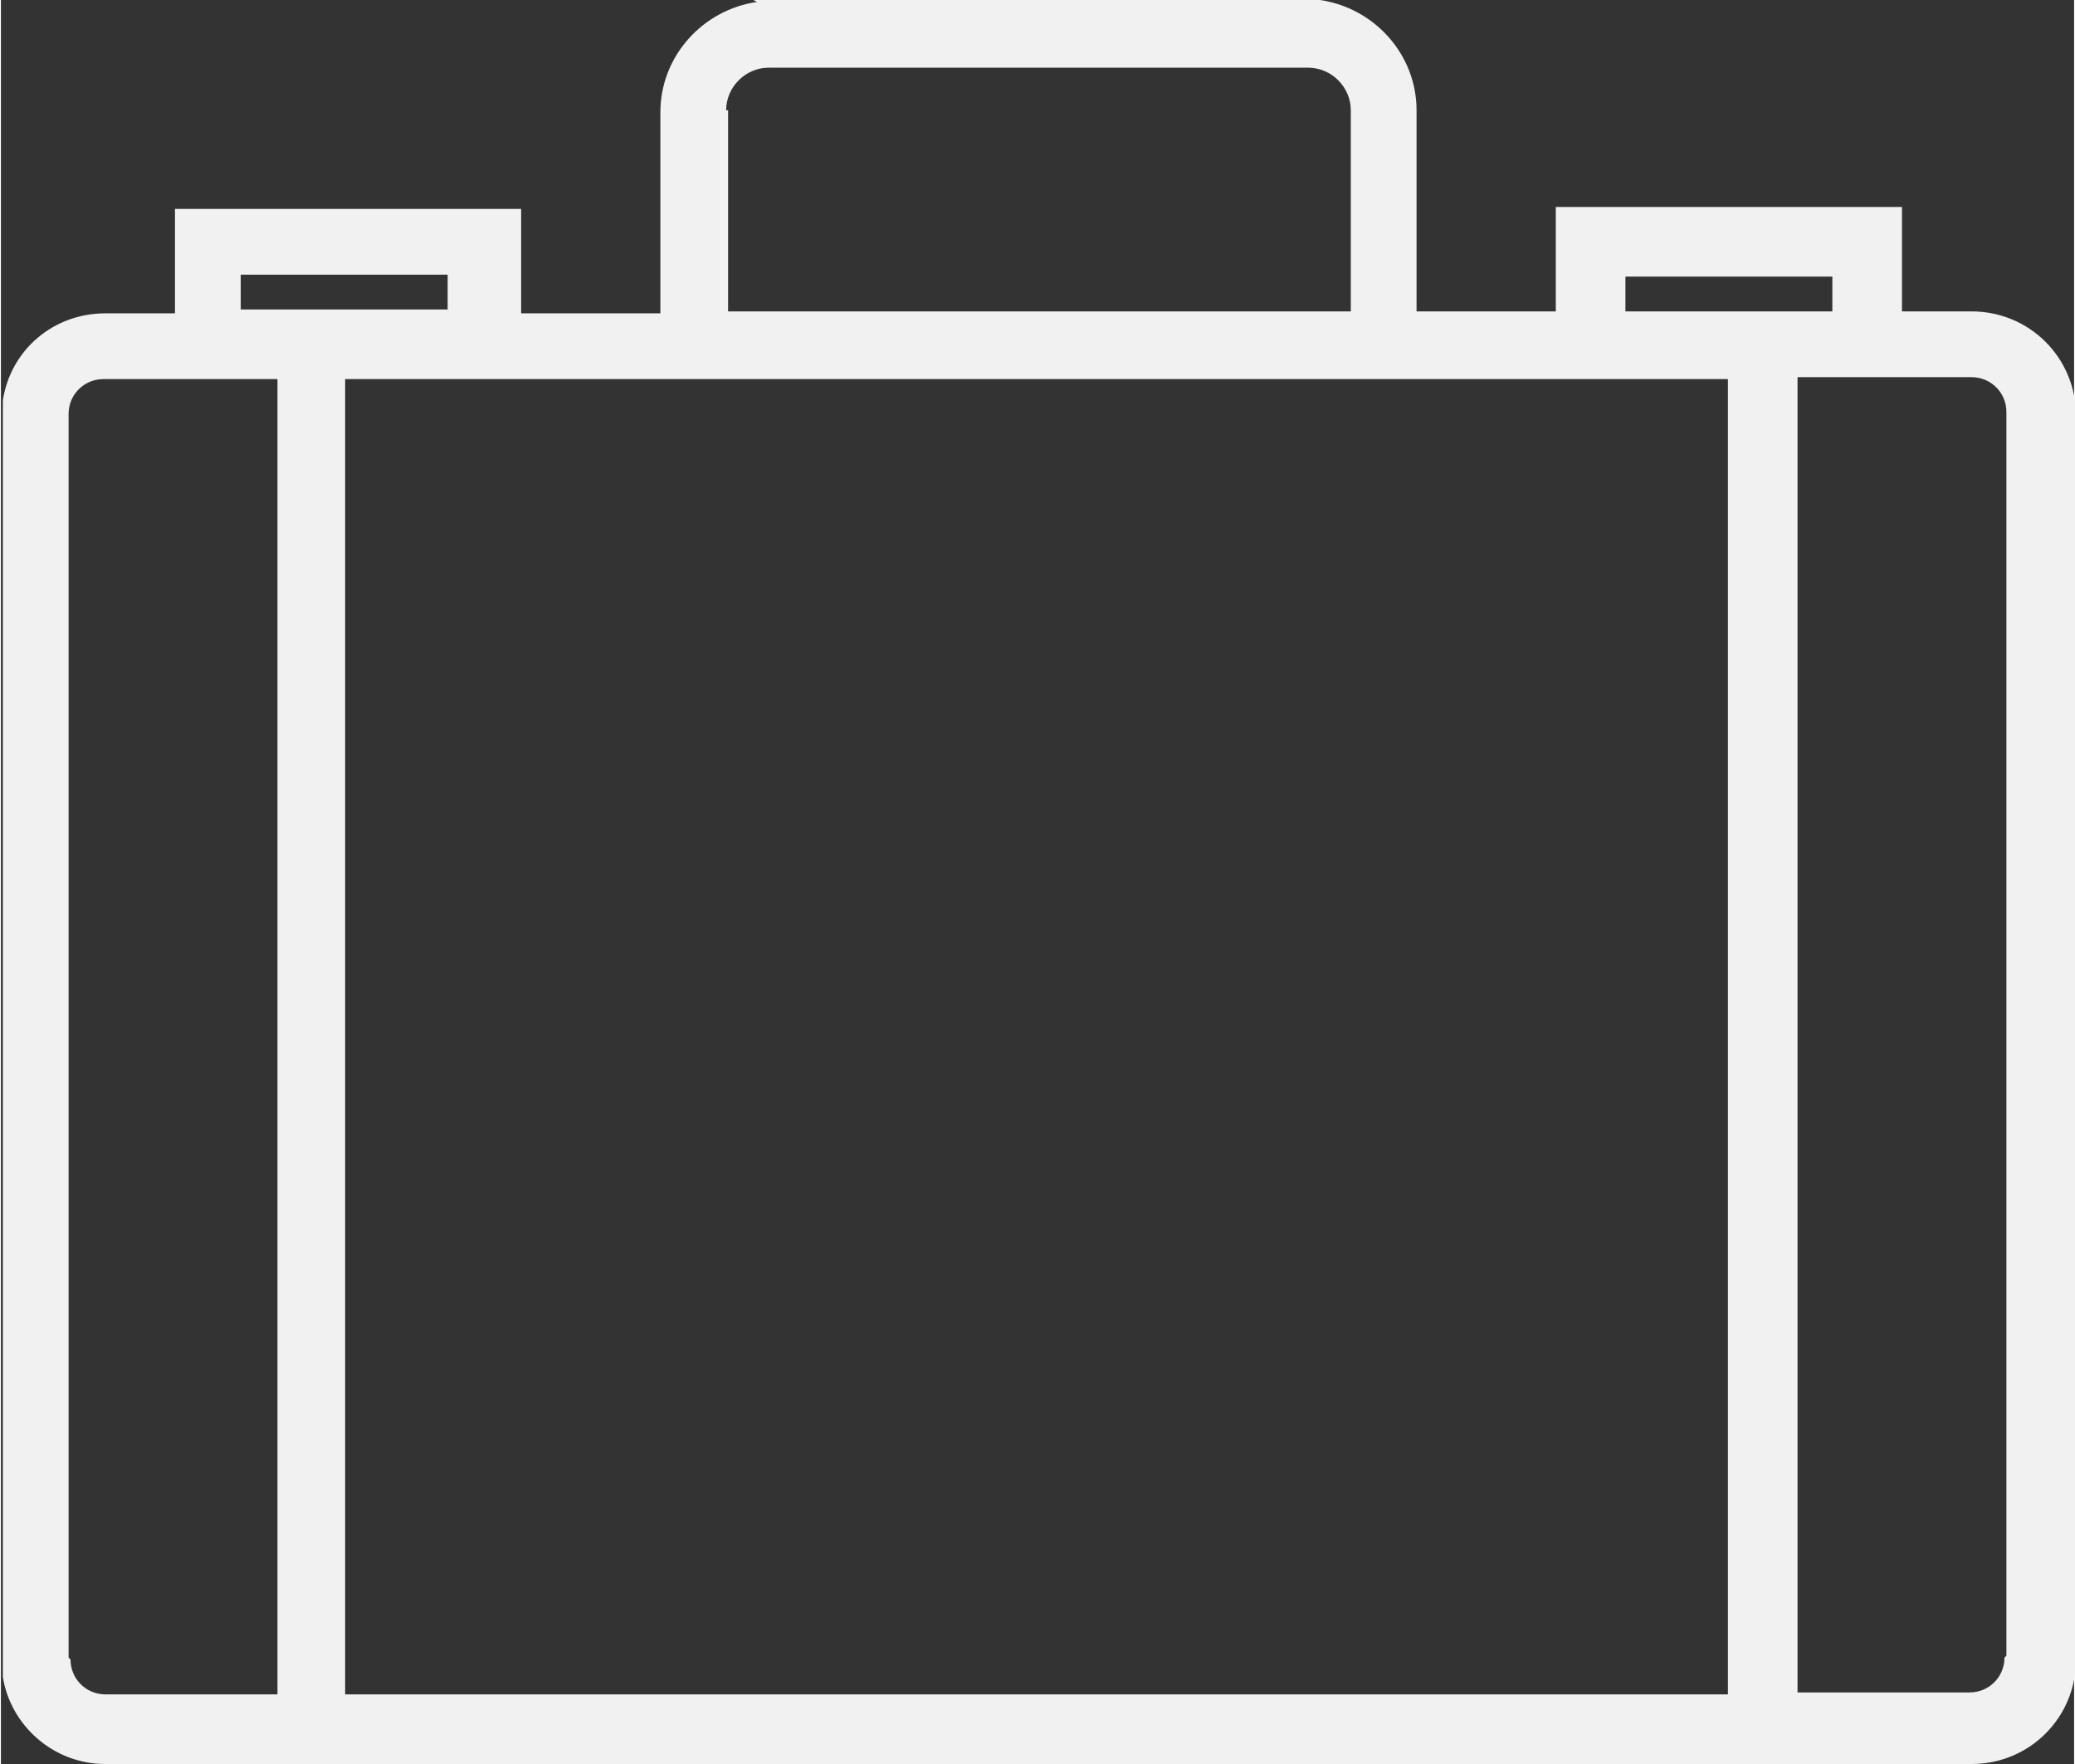
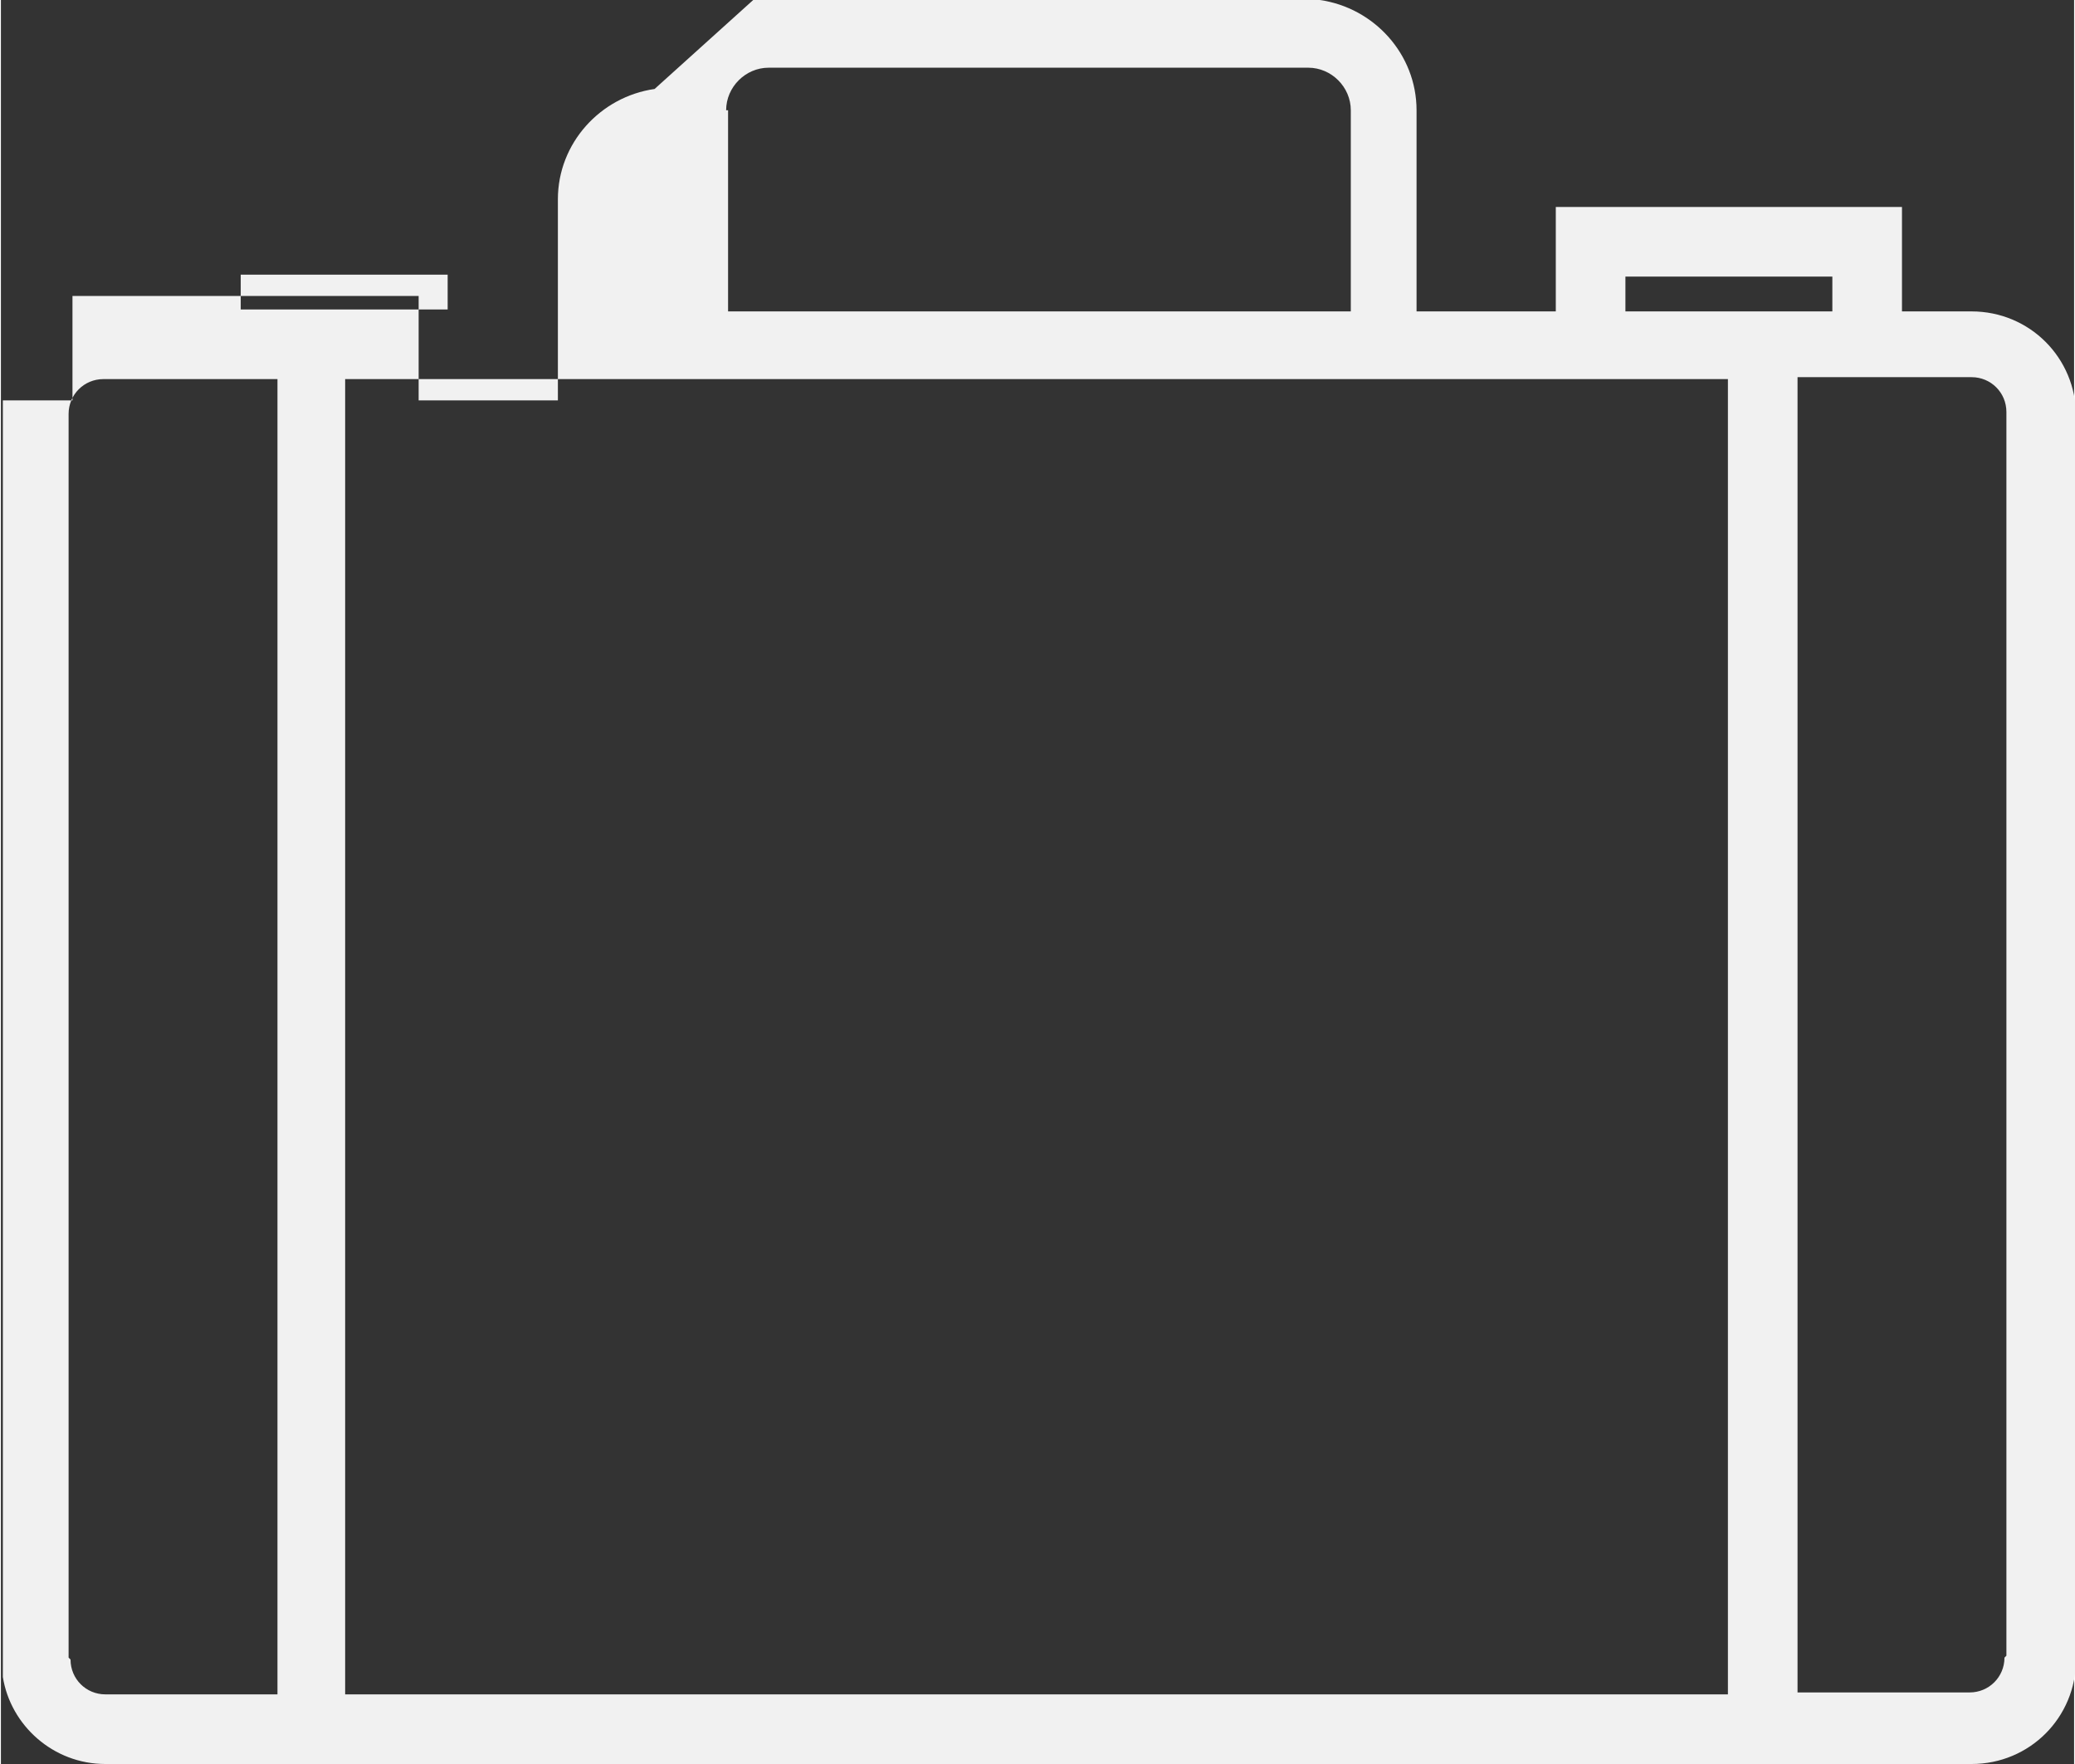
<svg xmlns="http://www.w3.org/2000/svg" xml:space="preserve" width="60px" height="51px" style="shape-rendering:geometricPrecision; text-rendering:geometricPrecision; image-rendering:optimizeQuality; fill-rule:evenodd; clip-rule:evenodd" viewBox="0 0 1.072 0.912">
  <rect x="0" y="0" width="1.072" height="0.912" fill="#333333" stroke="none" />
  <defs>
    <style type="text/css">
   
    .fil0 {fill:#F1F1F1}
   
  </style>
  </defs>
  <g id="Слой_x0020_1">
-     <path class="fil0" d="M0.389 0l0.293 0c0.028,0.004 0.05,0.028 0.05,0.057l0 0.104 0.072 0 0 -0.054 0.179 0 0 0.054 0.036 0c0.03,0 0.054,0.024 0.054,0.054l0 0.643c0,0.03 -0.024,0.054 -0.054,0.054l-0.965 0c-0.027,0 -0.049,-0.02 -0.053,-0.045l0 -0.66c0.004,-0.026 0.026,-0.045 0.053,-0.045l0.036 0 0 -0.054 0.179 0 0 0.054 0.072 0 0 -0.104c0,-0.029 0.022,-0.053 0.05,-0.057zm0.451 0.143l0.107 0 0 0.018 -0.107 0 0 -0.018zm-0.465 -0.086c0,-0.012 0.01,-0.022 0.022,-0.022l0.279 0c0.012,0 0.022,0.01 0.022,0.022l0 0.104 -0.322 0 0 -0.104zm-0.036 0.139l0.393 0 0.072 0 0.089 0 0 0.68 -0.715 0 0 -0.68 0.089 0 0.072 0zm-0.215 -0.054l0.107 0 0 0.018 -0.107 0 0 -0.018zm-0.089 0.715l0 -0.643c0,-0.01 0.008,-0.018 0.018,-0.018l0.036 0 0.054 0 0 0.68 -0.089 0c-0.01,0 -0.018,-0.008 -0.018,-0.018zm1.001 0c0,0.01 -0.008,0.018 -0.018,0.018l-0.089 0 0 -0.68 0.054 0 0.036 0c0.01,0 0.018,0.008 0.018,0.018l0 0.643z" />
+     <path class="fil0" d="M0.389 0l0.293 0c0.028,0.004 0.05,0.028 0.05,0.057l0 0.104 0.072 0 0 -0.054 0.179 0 0 0.054 0.036 0c0.03,0 0.054,0.024 0.054,0.054l0 0.643c0,0.03 -0.024,0.054 -0.054,0.054l-0.965 0c-0.027,0 -0.049,-0.02 -0.053,-0.045l0 -0.66l0.036 0 0 -0.054 0.179 0 0 0.054 0.072 0 0 -0.104c0,-0.029 0.022,-0.053 0.05,-0.057zm0.451 0.143l0.107 0 0 0.018 -0.107 0 0 -0.018zm-0.465 -0.086c0,-0.012 0.01,-0.022 0.022,-0.022l0.279 0c0.012,0 0.022,0.01 0.022,0.022l0 0.104 -0.322 0 0 -0.104zm-0.036 0.139l0.393 0 0.072 0 0.089 0 0 0.68 -0.715 0 0 -0.68 0.089 0 0.072 0zm-0.215 -0.054l0.107 0 0 0.018 -0.107 0 0 -0.018zm-0.089 0.715l0 -0.643c0,-0.01 0.008,-0.018 0.018,-0.018l0.036 0 0.054 0 0 0.68 -0.089 0c-0.01,0 -0.018,-0.008 -0.018,-0.018zm1.001 0c0,0.01 -0.008,0.018 -0.018,0.018l-0.089 0 0 -0.68 0.054 0 0.036 0c0.01,0 0.018,0.008 0.018,0.018l0 0.643z" />
  </g>
</svg>